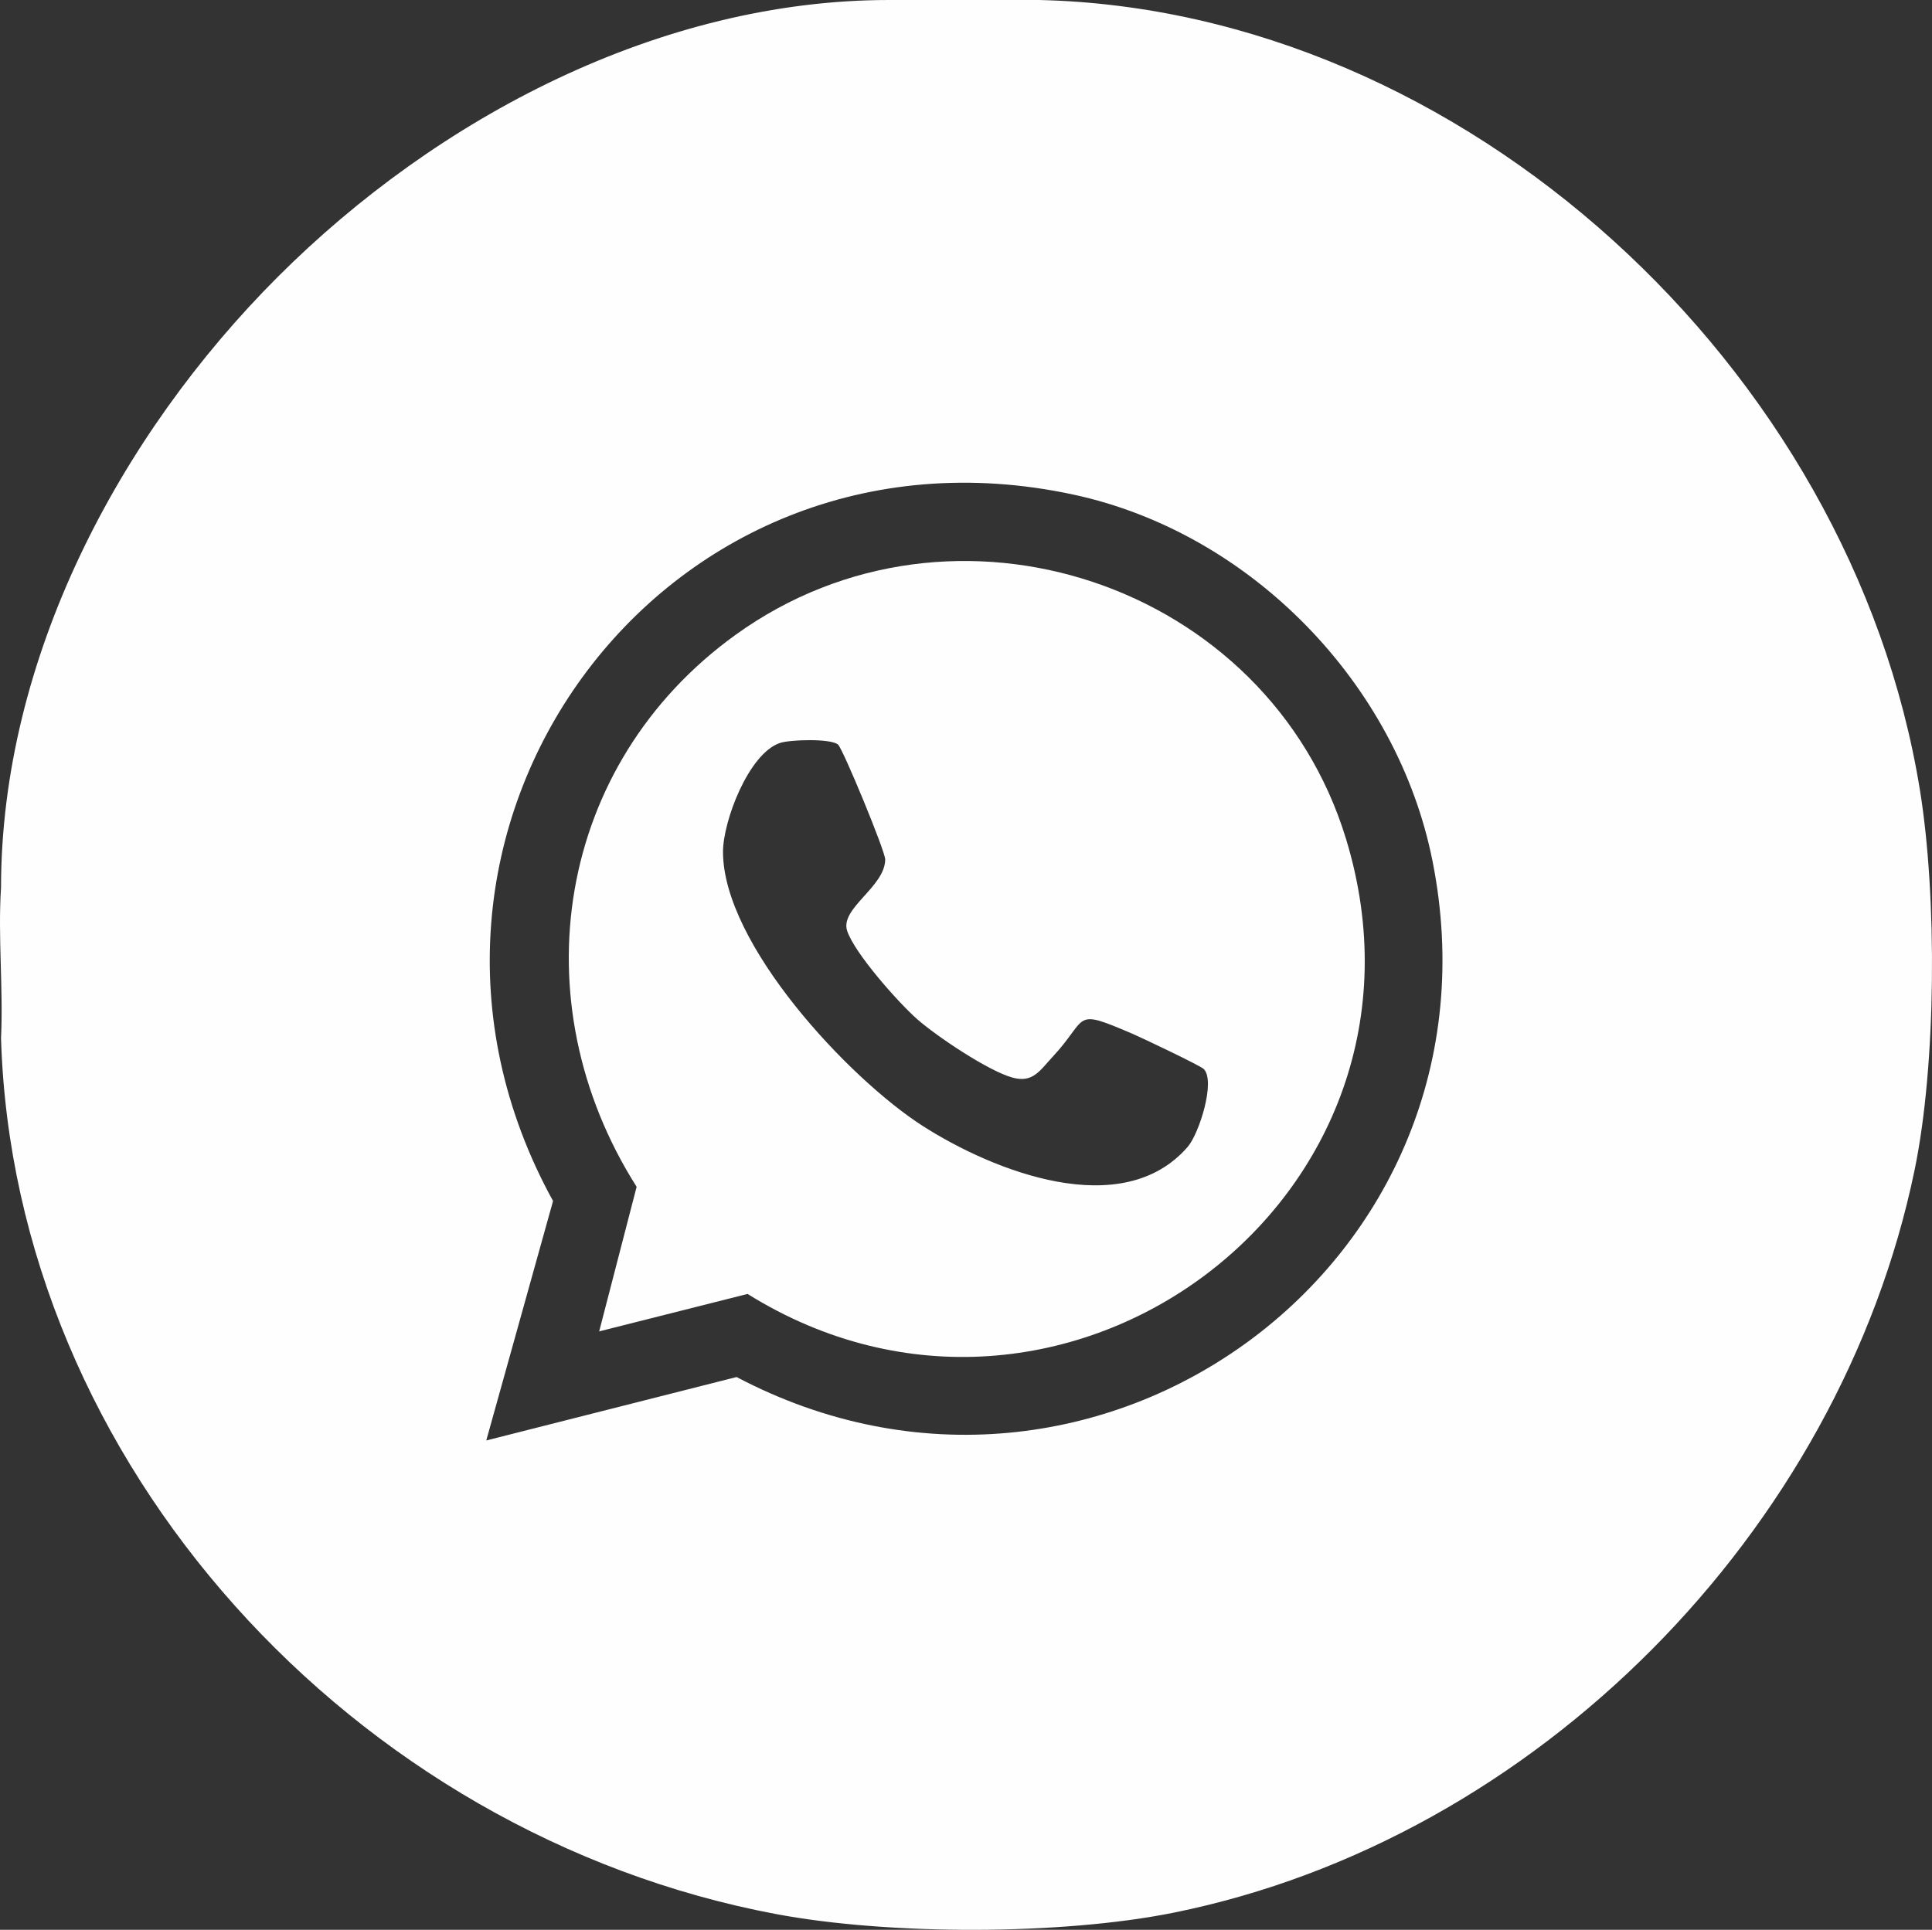
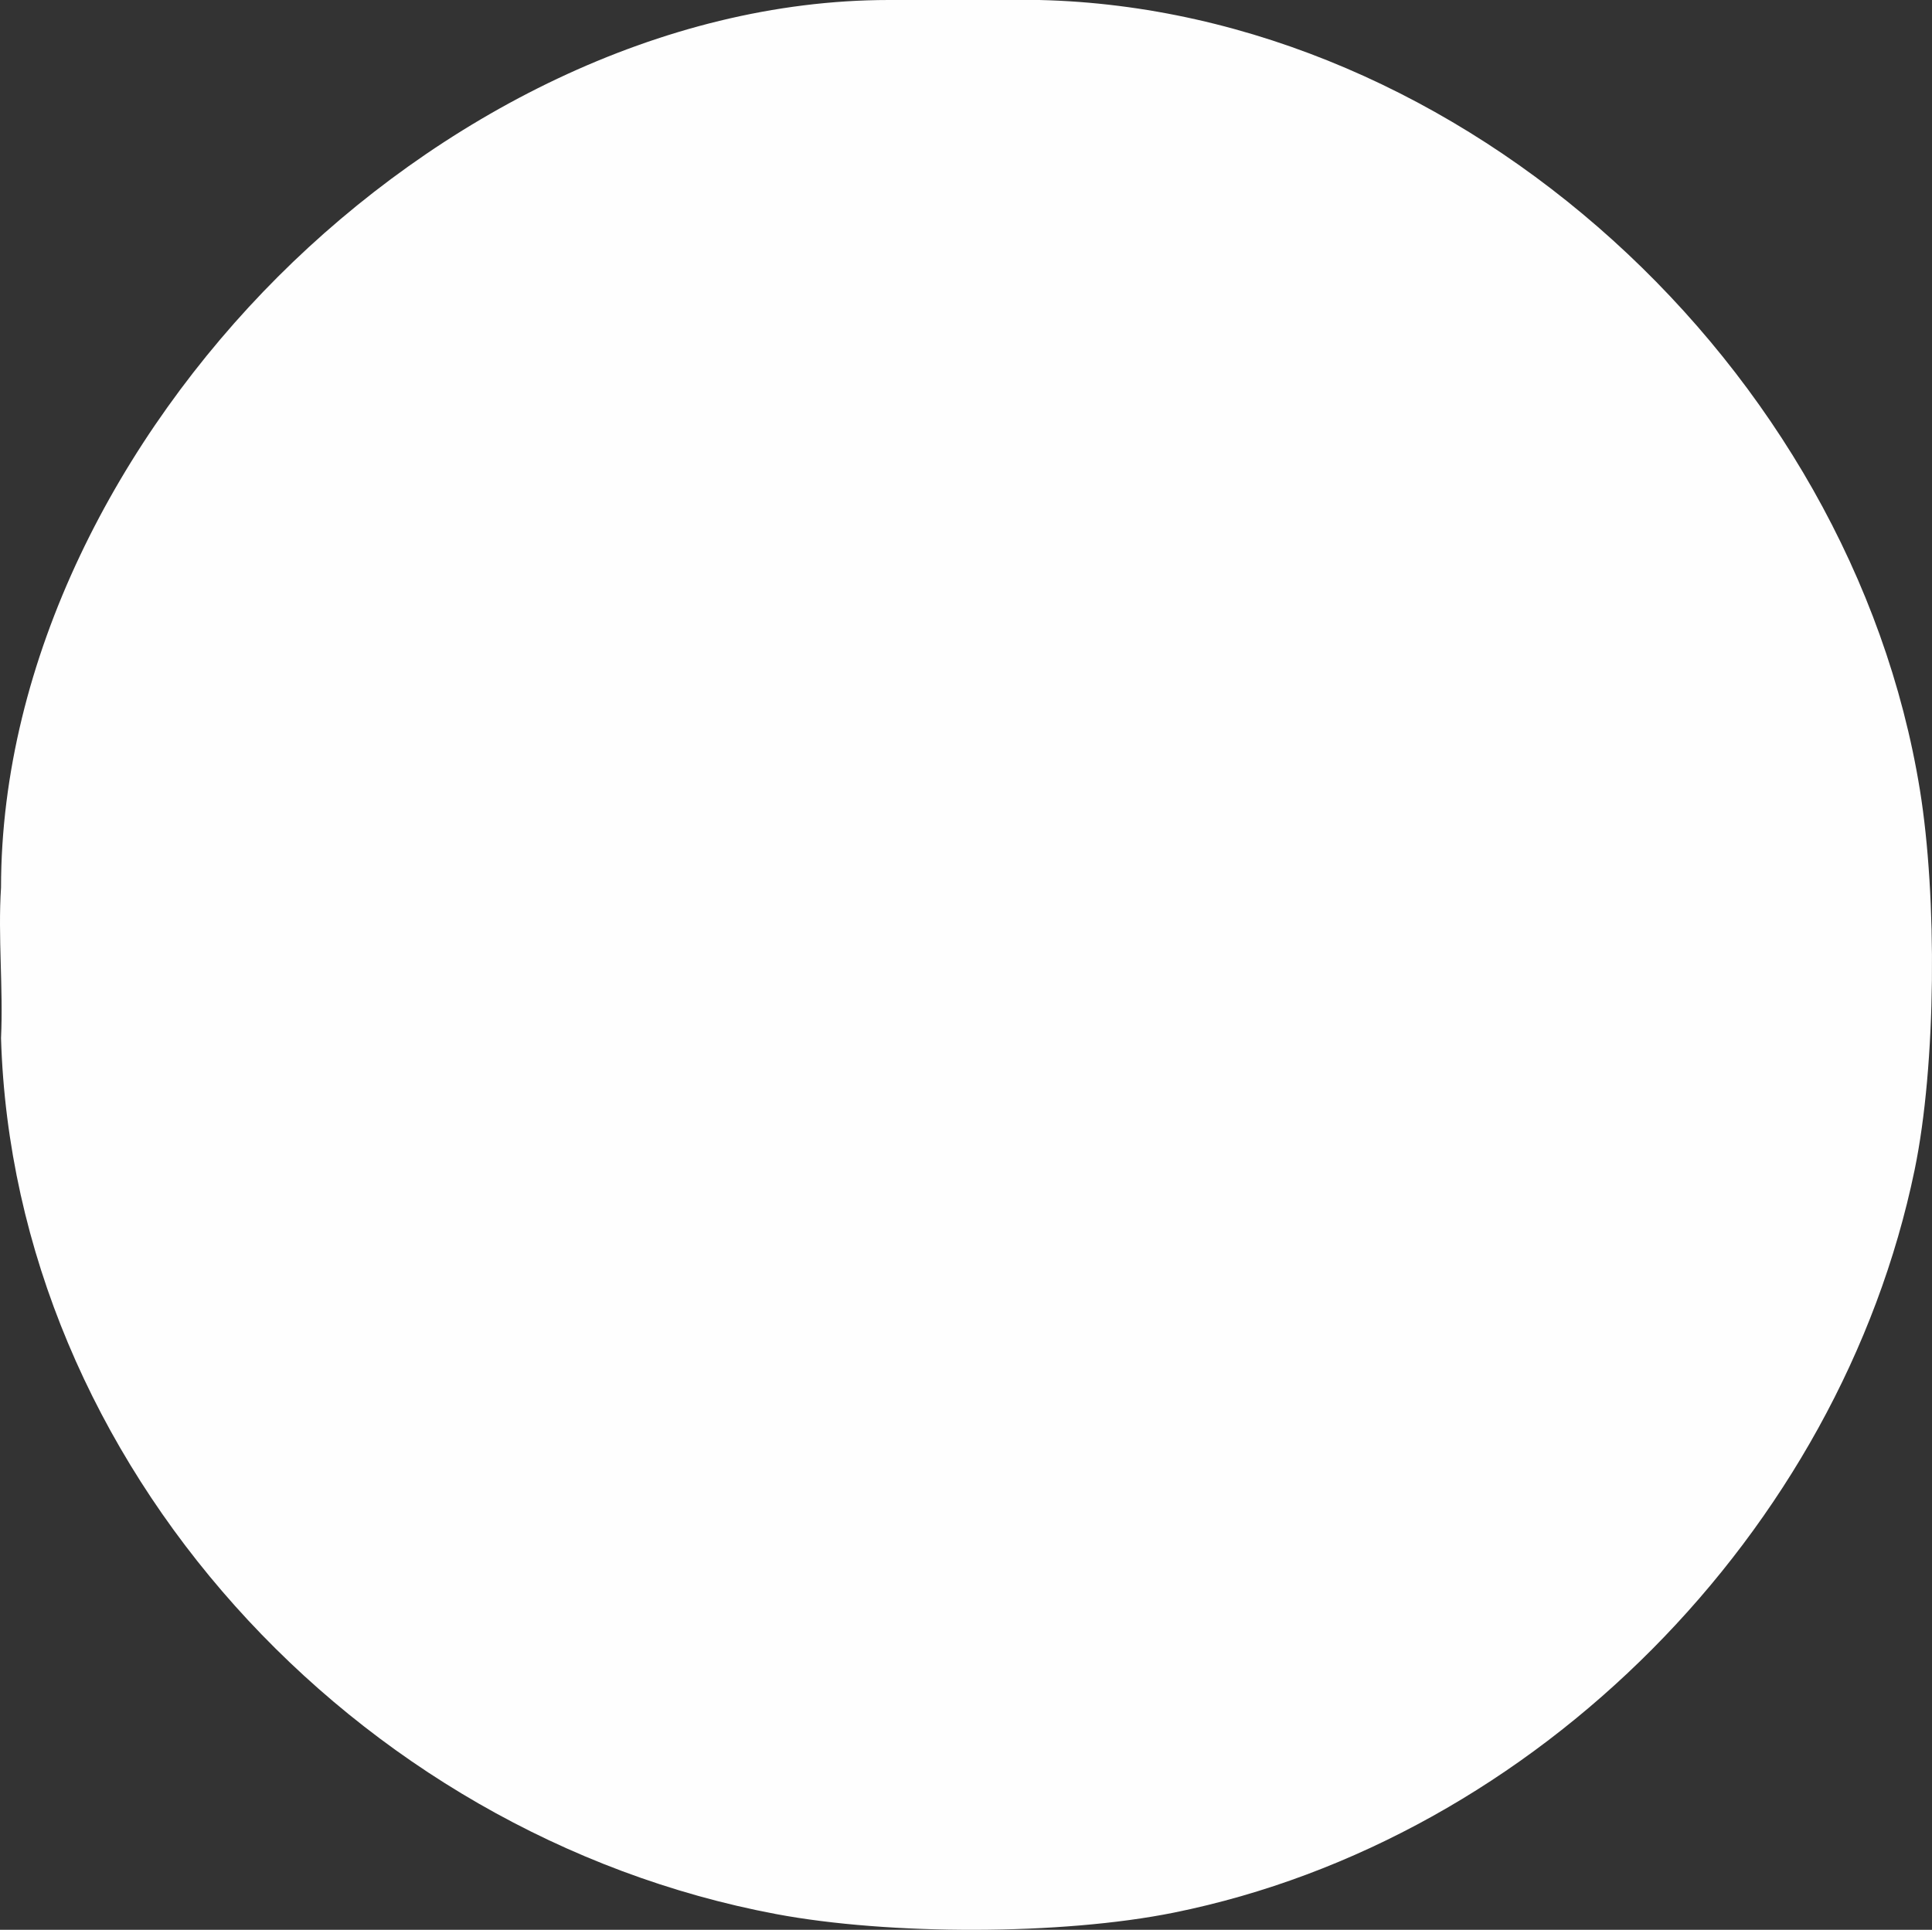
<svg xmlns="http://www.w3.org/2000/svg" id="Camada_2" data-name="Camada 2" viewBox="0 0 737.2 736.54">
  <rect x="0" y="0" width="737.2" height="736.54" fill="#333333" stroke="none" />
  <defs>
    <style>
      .cls-1 {
        fill: #fefefe;
      }
    </style>
  </defs>
  <g id="Camada_1-2" data-name="Camada 1">
    <g>
-       <path class="cls-1" d="M396.57,0c161.69,3.75,309.9,140.21,336.02,301.51,6.59,40.67,6.29,104.79-2.02,144.99-28.5,137.89-144.39,255.53-282.65,283.48-42.91,8.67-108.75,8.64-151.79.55C135.09,700.25,5.22,558.63.39,396.19c.9-18.82-1.22-38.73,0-57.42.04-87.24,44.83-172.32,105.64-233.13C166.84,44.83,251.92.04,339.16,0h57.42ZM185.56,549.77l95.51-24.21c137.03,72.29,296-43.52,265.55-196.89-13.45-67.73-69.39-125.37-137.12-139.92-157.91-33.93-275.31,129.97-198.47,269.63l-25.48,91.39Z" />
-       <path class="cls-1" d="M228.63,508.14l14.29-55.18c-44.95-70.88-30.73-161.3,37.78-210.69,83.14-59.94,203.08-19.64,232.88,77.82,41.89,137.02-108.26,248.63-228.33,173.76l-56.62,14.29ZM459.36,408.03c-1.25-1.29-23.75-11.99-27.36-13.53-23.14-9.89-16.34-6.18-30.38,8.89-4.84,5.2-7.47,9.97-15.13,7.93-9.18-2.44-29.06-15.77-36.53-22.35-7.13-6.28-23.88-25.13-26.71-33.71s14.43-16.71,14.52-27.23c.03-3.13-16.11-42.16-17.98-43.83-2.7-2.41-18.33-1.94-22.2-.63-11.91,4.01-21.71,29.8-21.71,41.56,0,35.18,47.94,86.52,76.31,104.67,26.61,17.01,75.93,36.81,100.99,7.93,4.38-5.05,10.71-25.03,6.17-29.7Z" />
+       <path class="cls-1" d="M396.57,0c161.69,3.75,309.9,140.21,336.02,301.51,6.59,40.67,6.29,104.79-2.02,144.99-28.5,137.89-144.39,255.53-282.65,283.48-42.91,8.67-108.75,8.64-151.79.55C135.09,700.25,5.22,558.63.39,396.19c.9-18.82-1.22-38.73,0-57.42.04-87.24,44.83-172.32,105.64-233.13C166.84,44.83,251.92.04,339.16,0h57.42Zl95.51-24.21c137.03,72.29,296-43.52,265.55-196.89-13.45-67.73-69.39-125.37-137.12-139.92-157.91-33.93-275.31,129.97-198.47,269.63l-25.48,91.39Z" />
    </g>
  </g>
</svg>